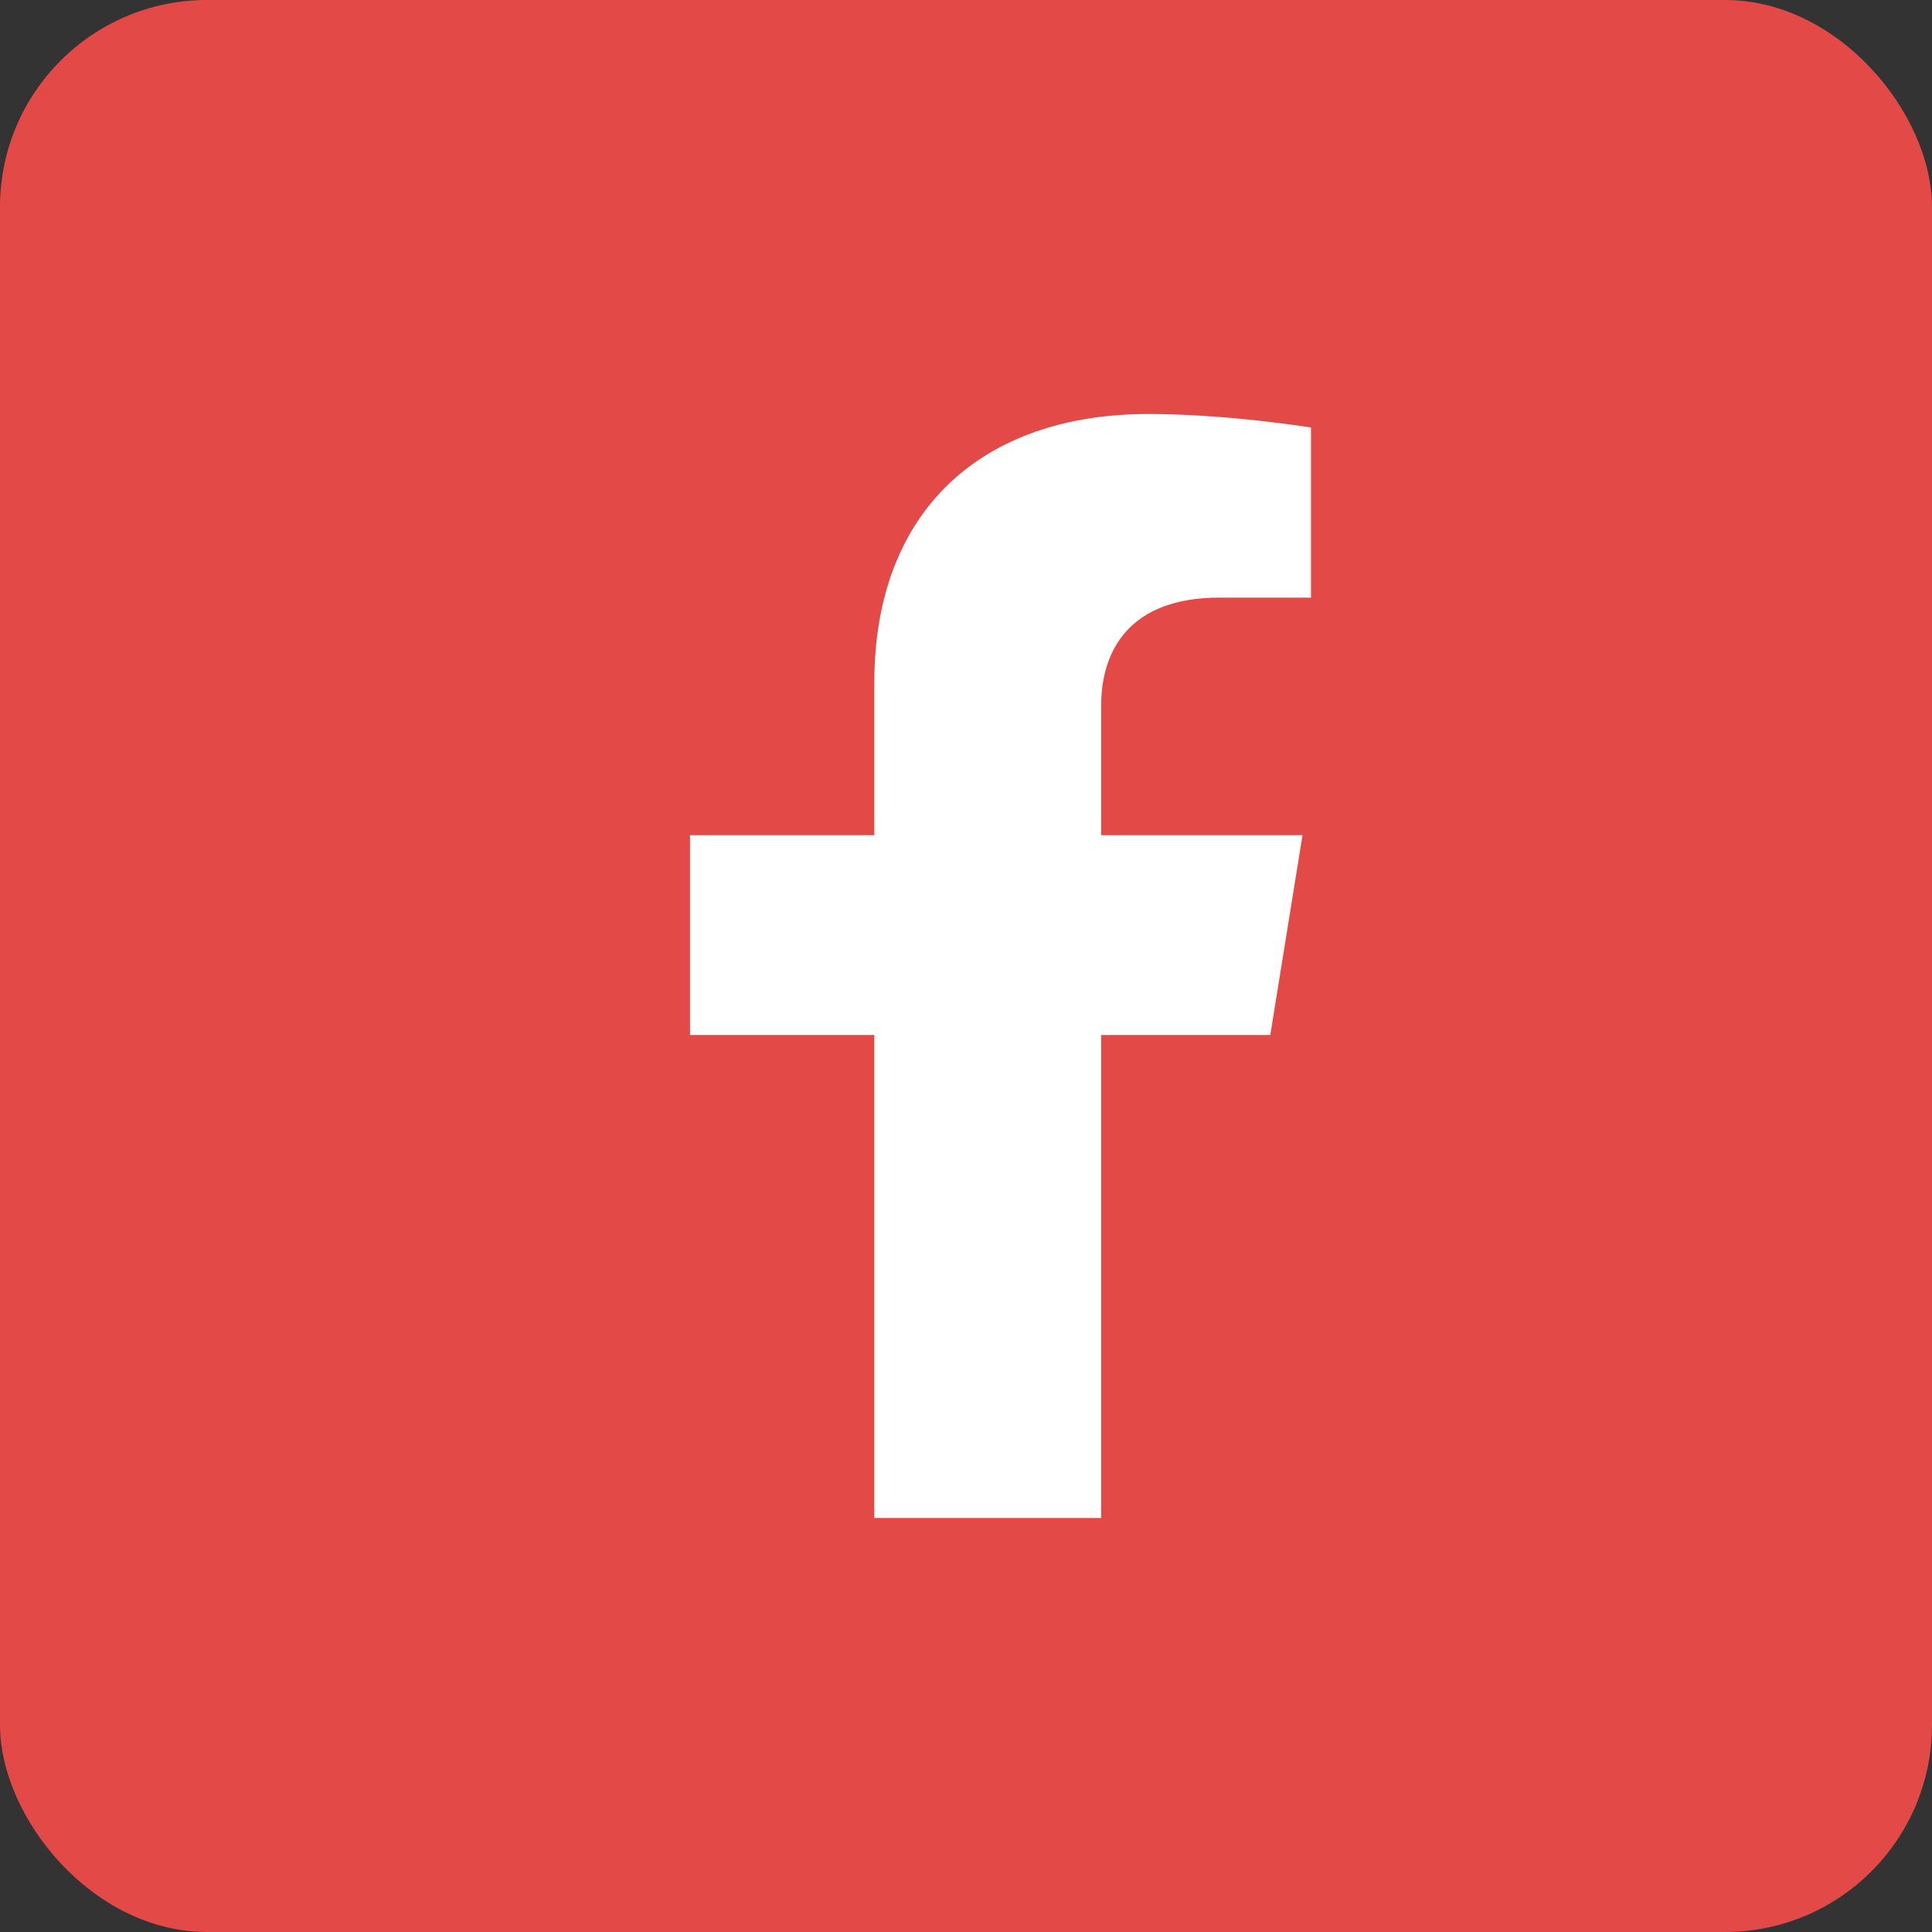
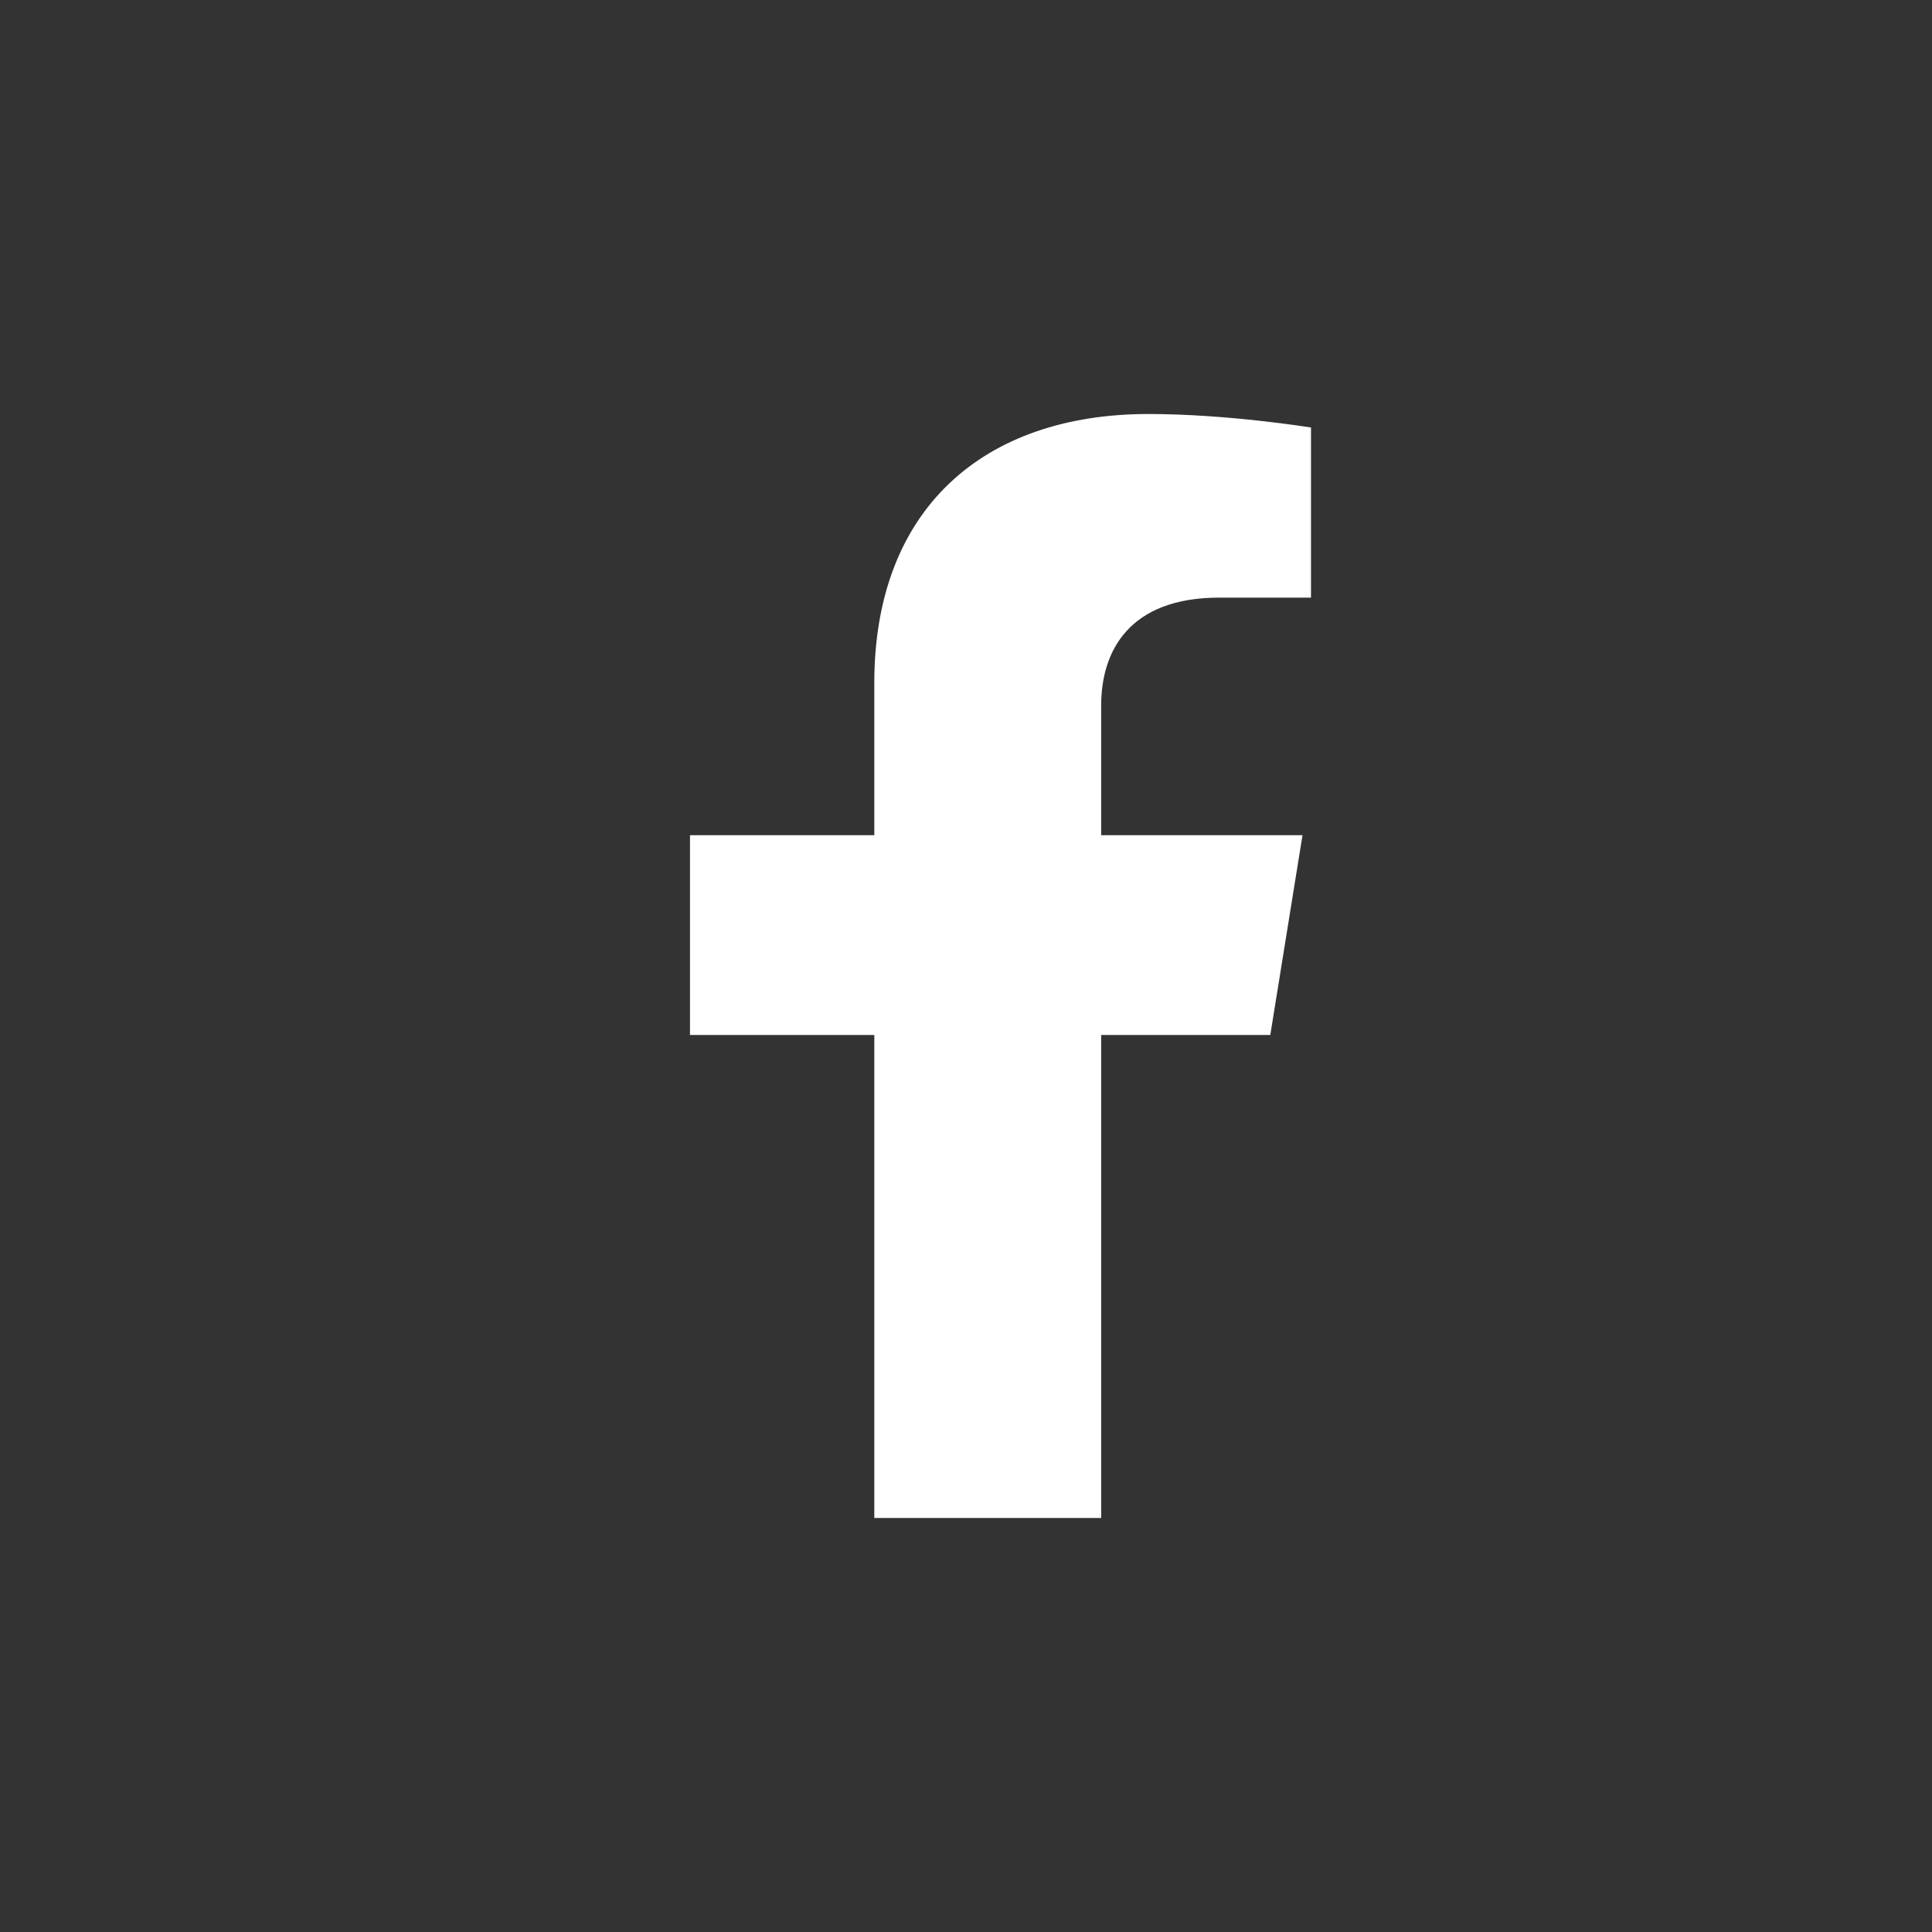
<svg xmlns="http://www.w3.org/2000/svg" width="28px" height="28px" viewBox="0 0 28 28" version="1.1">
  <rect x="0" y="0" width="28" height="28" fill="#333333" stroke="none" />
  <title>facebook</title>
  <g id="Page-1" stroke="none" stroke-width="1" fill="none" fill-rule="evenodd">
    <g id="02" transform="translate(-1415, -14)">
      <g id="top-leiste" transform="translate(1338, 12)">
        <g id="Group" transform="translate(77, 2)">
-           <rect id="Rectangle" fill="#E24947" x="0" y="0" width="28" height="28" rx="3" />
          <g id="facebook-f-brands-(1)" transform="translate(10, 6)" fill="#FFFFFF" fill-rule="nonzero">
            <path d="M8.41,9 L8.877,6.104 L5.959,6.104 L5.959,4.225 C5.959,3.433 6.366,2.661 7.673,2.661 L9,2.661 L9,0.196 C9,0.196 7.796,0 6.645,0 C4.242,0 2.671,1.387 2.671,3.897 L2.671,6.104 L0,6.104 L0,9 L2.671,9 L2.671,16 L5.959,16 L5.959,9 L8.41,9 Z" id="Path" />
          </g>
        </g>
      </g>
    </g>
  </g>
</svg>